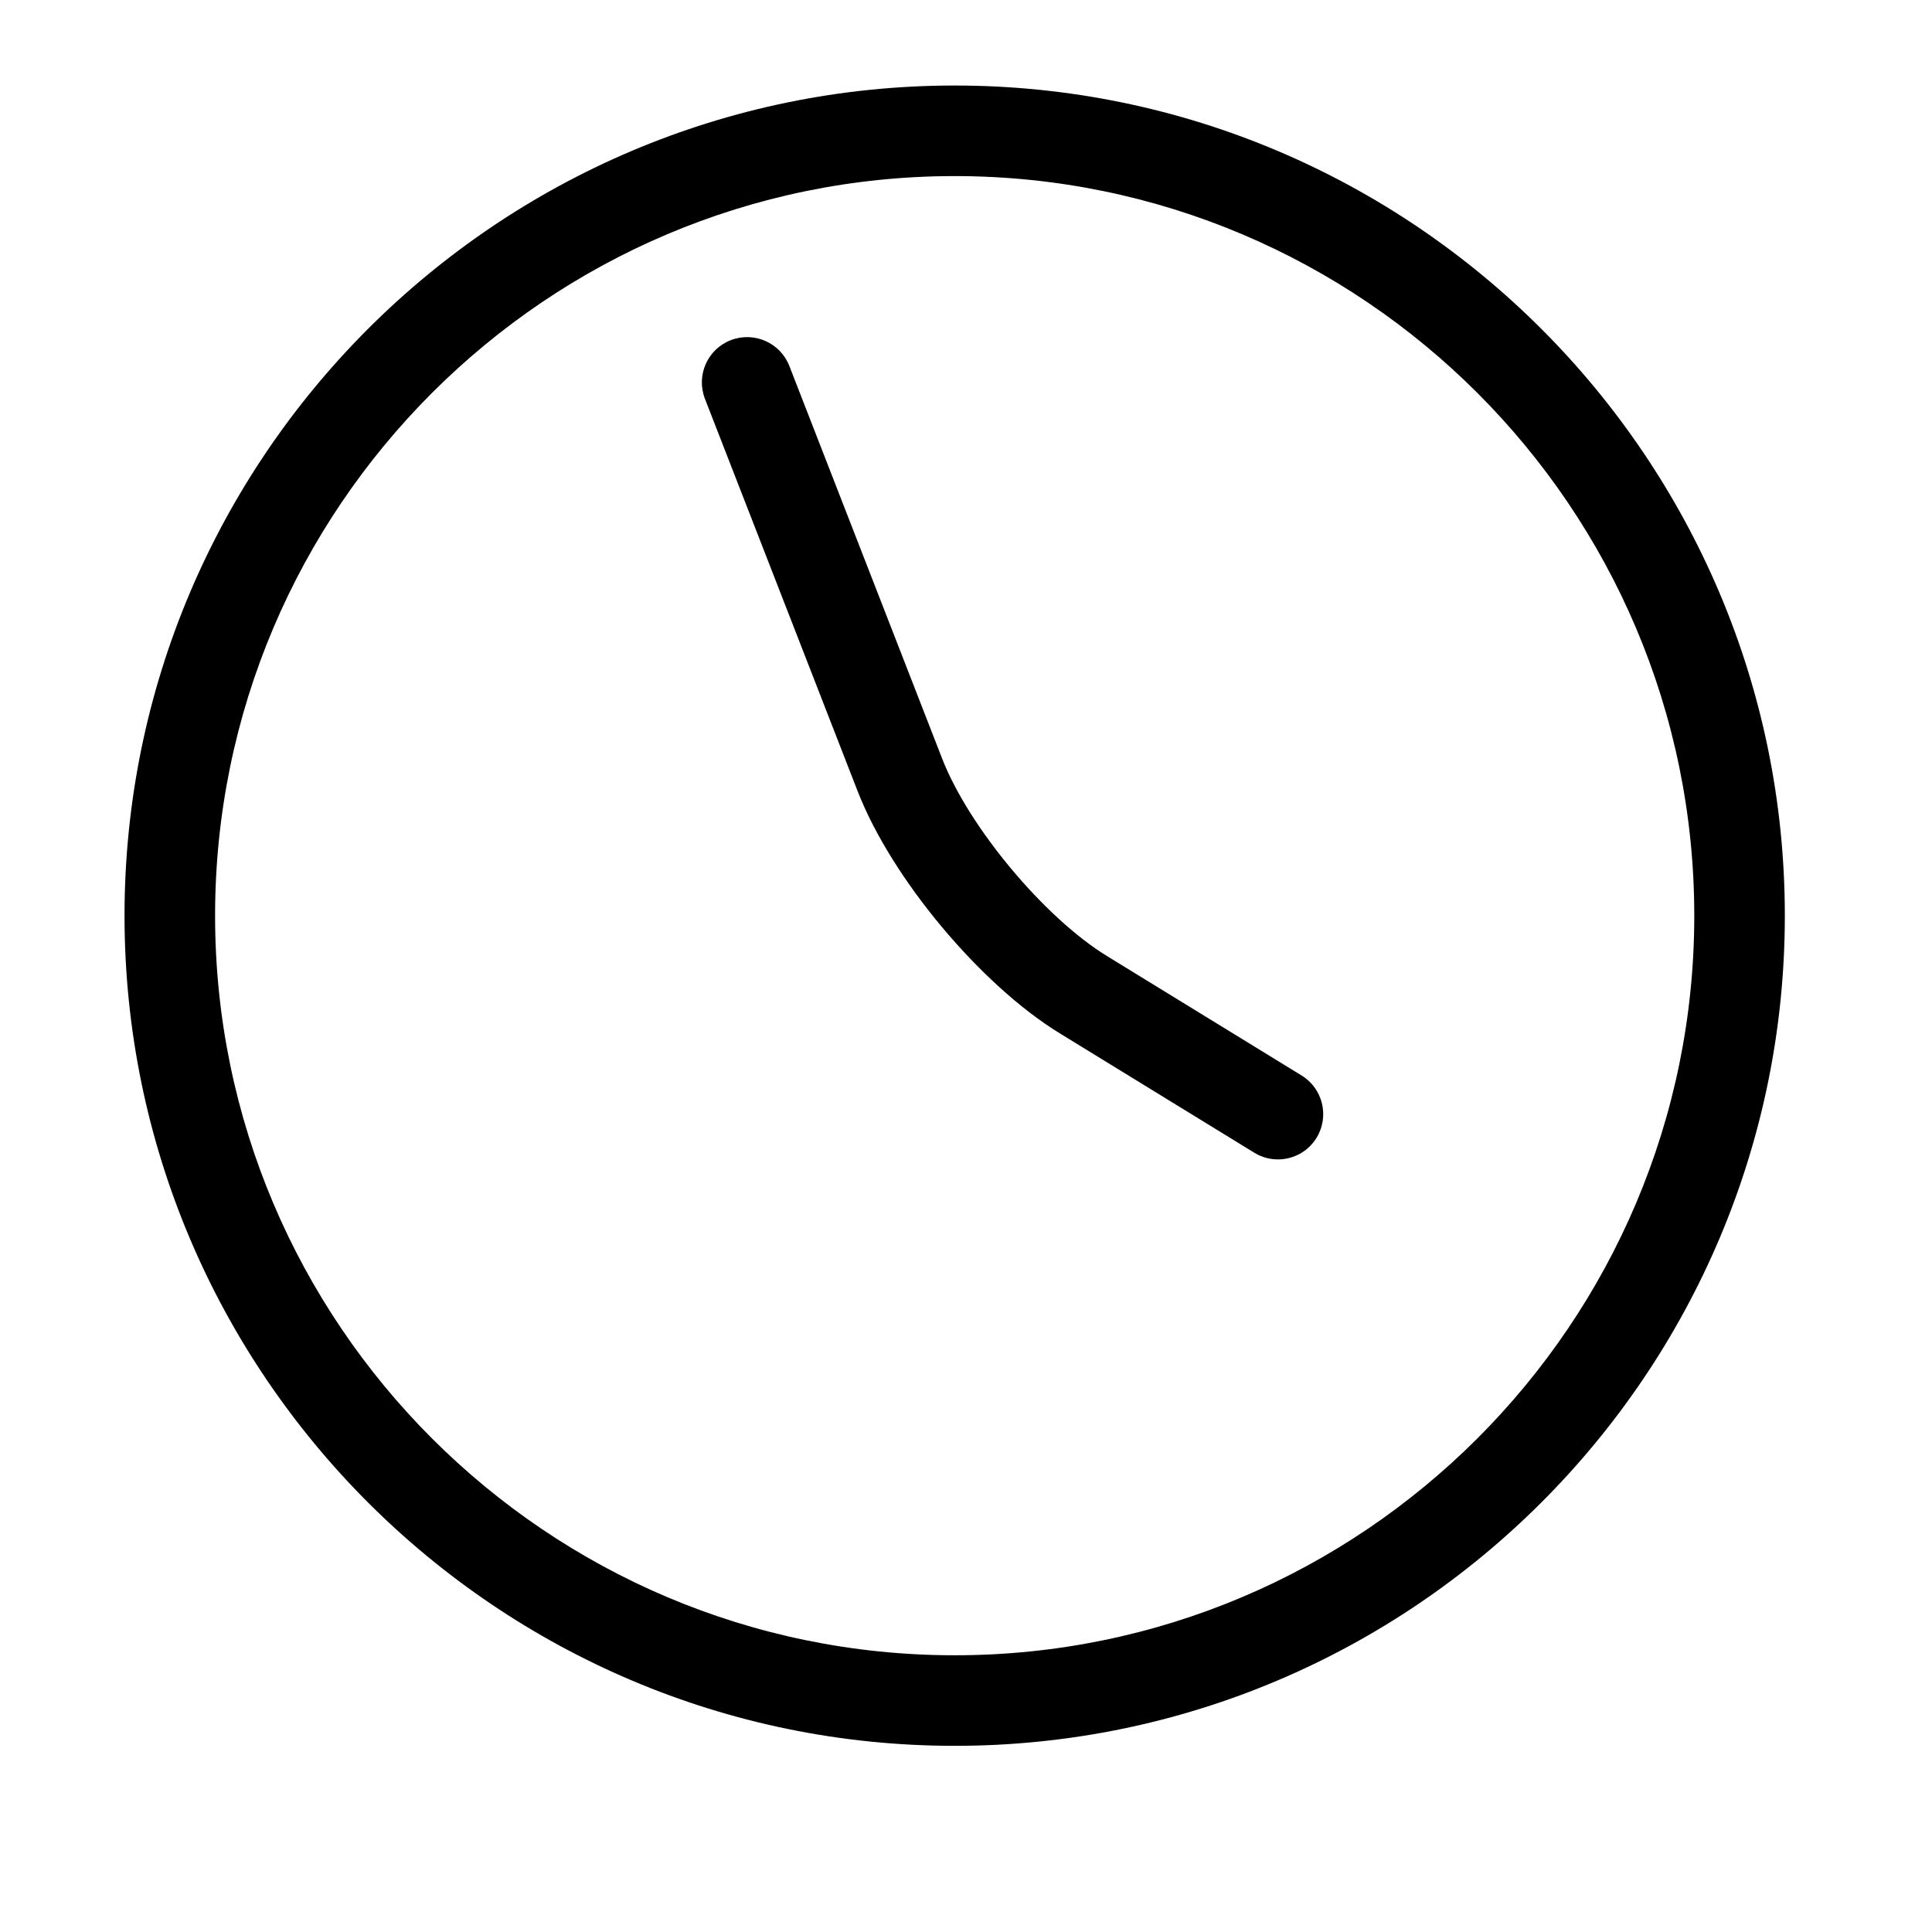
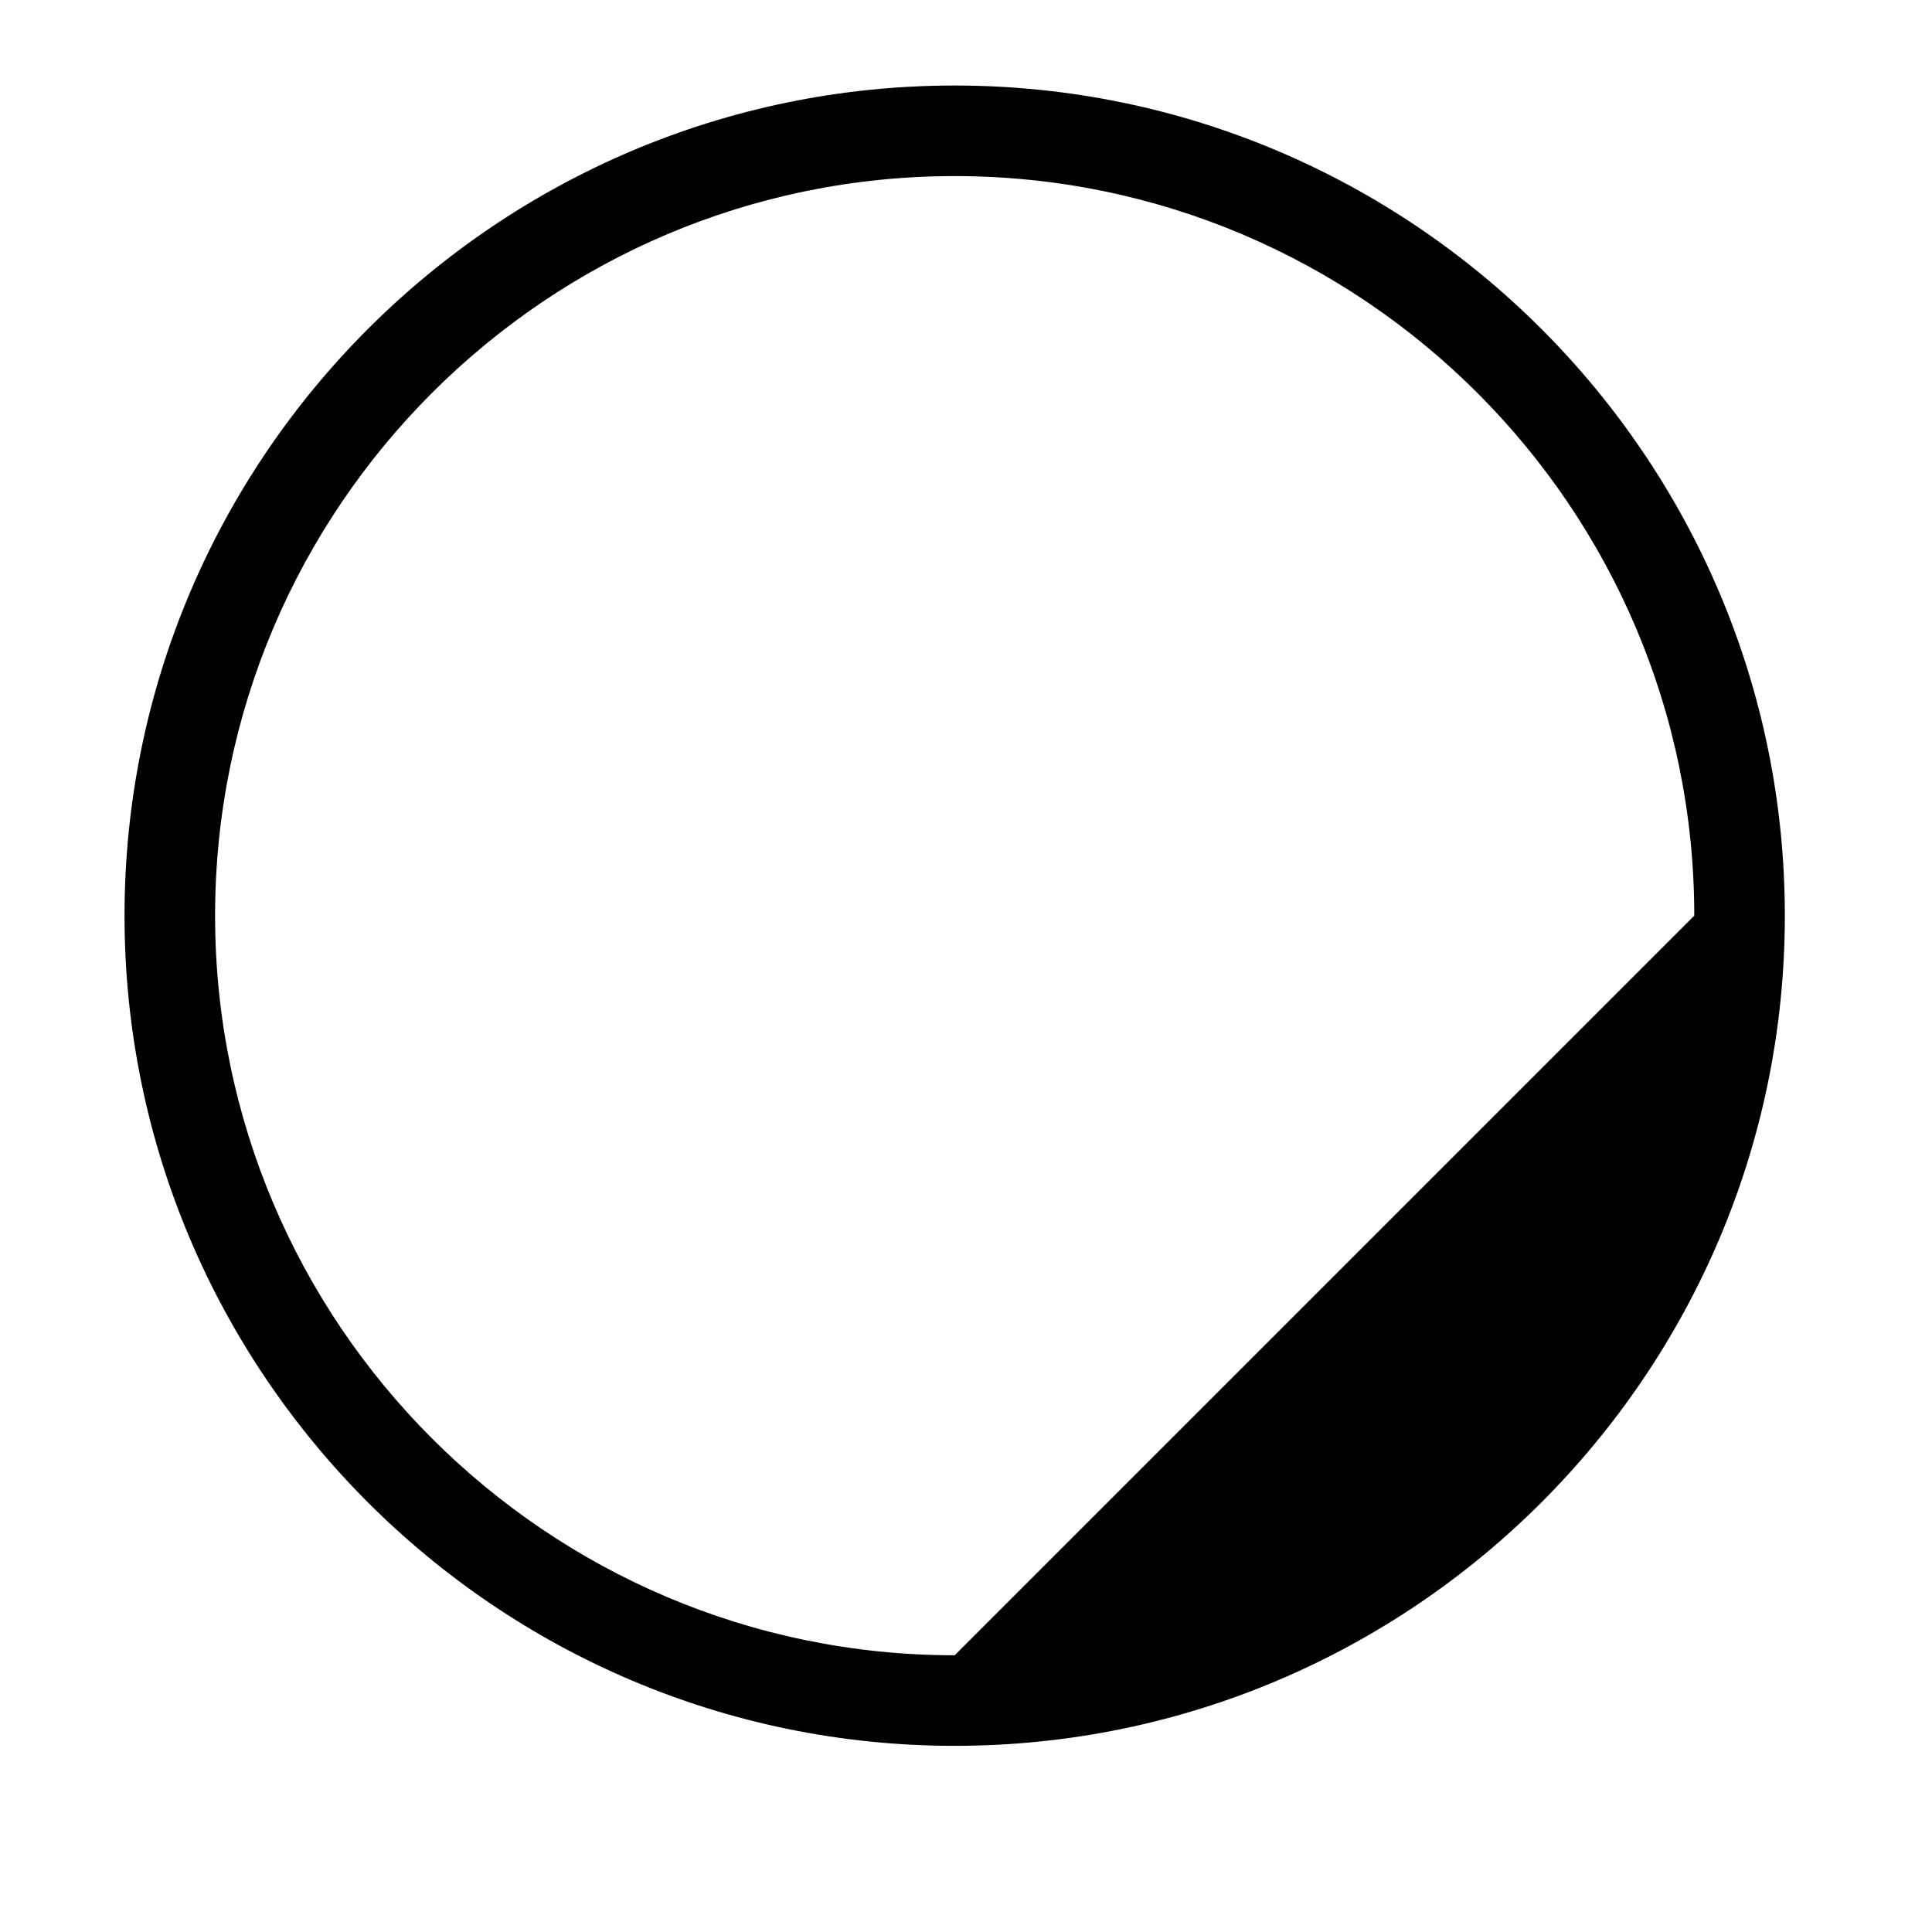
<svg xmlns="http://www.w3.org/2000/svg" version="1.1" id="Capa_1" x="0px" y="0px" width="64px" height="64px" viewBox="0 0 64 64" enable-background="new 0 0 64 64" xml:space="preserve">
-   <path d="M31.625,2.833c-15.164,0-27.5,12.336-27.5,27.5s12.336,27.5,27.5,27.5c15.164,0,27.5-12.336,27.5-27.5  S46.789,2.833,31.625,2.833z M31.625,54.833c-13.509,0-24.5-10.991-24.5-24.5s10.991-24.5,24.5-24.5c13.509,0,24.5,10.991,24.5,24.5  S45.134,54.833,31.625,54.833z" />
-   <path d="M43.118,35.628l-6.447-3.957c-2.077-1.275-4.578-4.271-5.461-6.541l-5.062-13.007c-0.301-0.771-1.169-1.153-1.942-0.854  c-0.772,0.3-1.154,1.17-0.854,1.942l5.062,13.007c1.12,2.876,4.057,6.395,6.688,8.01l6.447,3.957  c0.245,0.15,0.516,0.222,0.783,0.222c0.504,0,0.997-0.254,1.28-0.715C44.045,36.985,43.824,36.061,43.118,35.628z" />
+   <path d="M31.625,2.833c-15.164,0-27.5,12.336-27.5,27.5s12.336,27.5,27.5,27.5c15.164,0,27.5-12.336,27.5-27.5  S46.789,2.833,31.625,2.833z M31.625,54.833c-13.509,0-24.5-10.991-24.5-24.5s10.991-24.5,24.5-24.5c13.509,0,24.5,10.991,24.5,24.5  z" />
</svg>